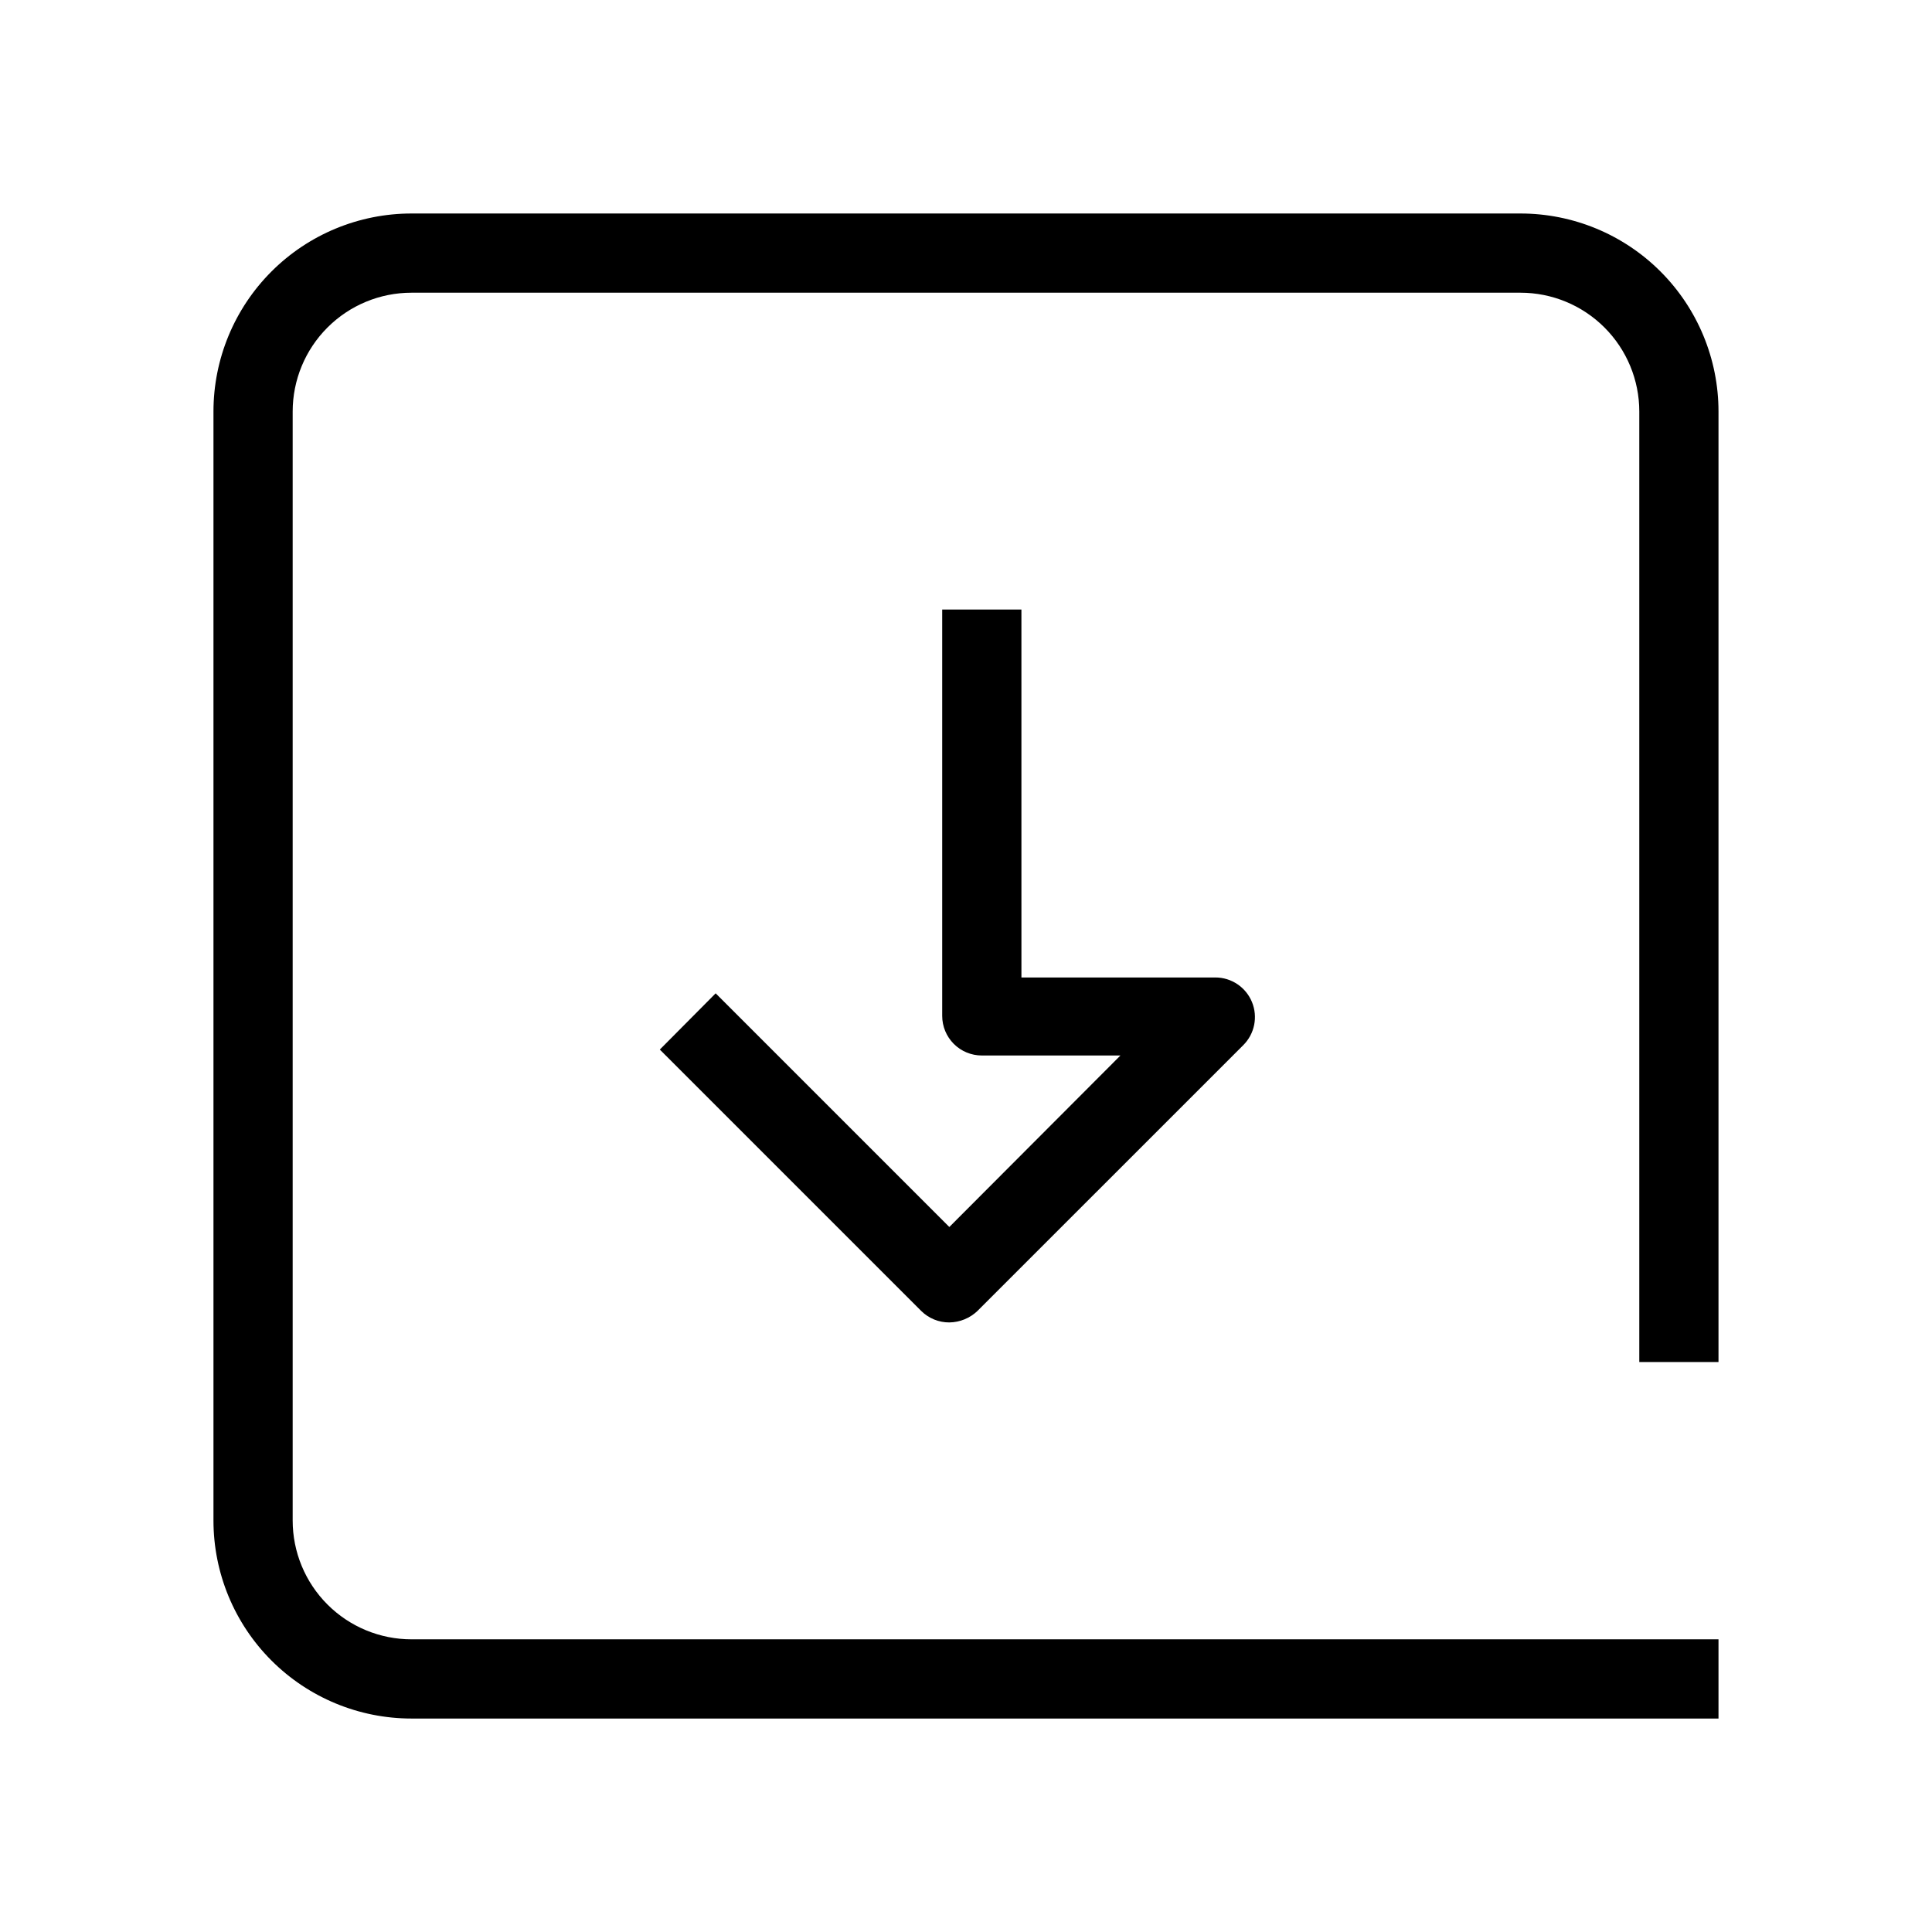
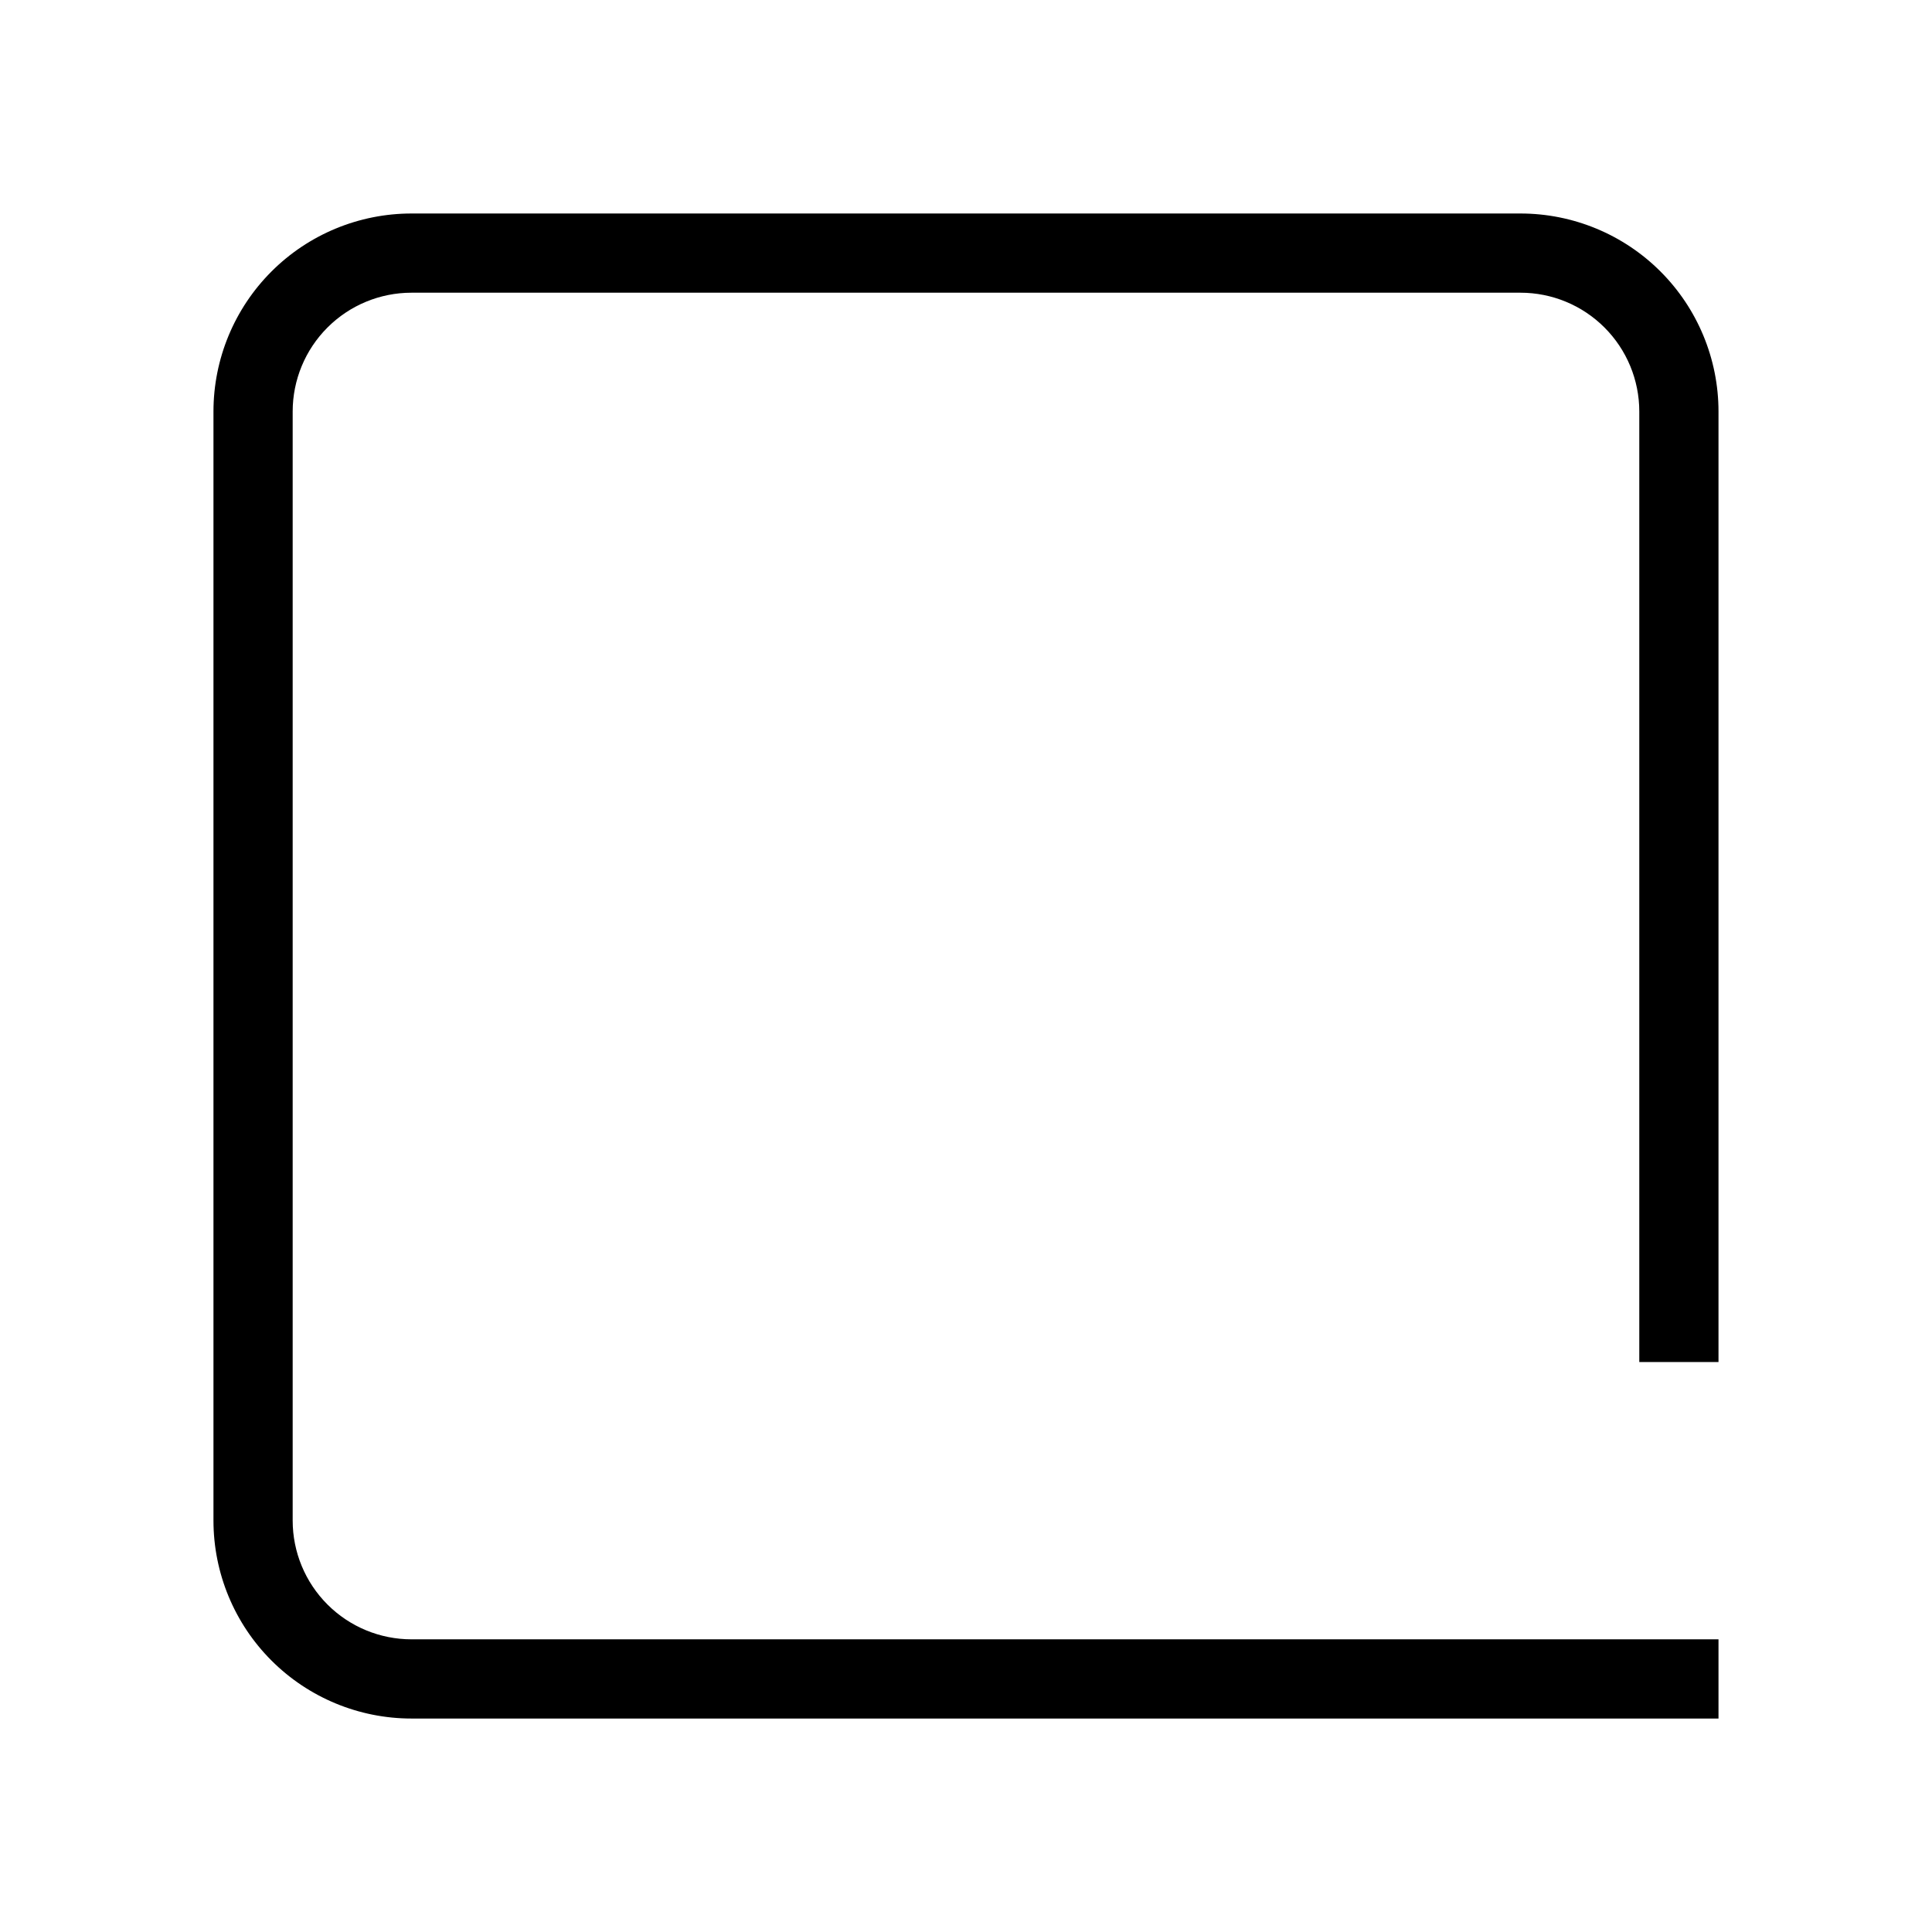
<svg xmlns="http://www.w3.org/2000/svg" fill="#000000" width="800px" height="800px" version="1.1" viewBox="144 144 512 512">
  <g>
    <path d="m599.42 504.96v-251.9c0-13.918-5.527-27.27-15.371-37.109-9.84-9.844-23.188-15.371-37.109-15.371h-293.89c-13.918 0-27.27 5.527-37.109 15.371-9.844 9.84-15.371 23.191-15.371 37.109v293.89c0 13.922 5.527 27.27 15.371 37.109 9.84 9.844 23.191 15.371 37.109 15.371h346.37v-20.992h-346.37c-8.352 0-16.359-3.316-22.266-9.223-5.906-5.902-9.223-13.914-9.223-22.266v-293.89c0-8.352 3.316-16.359 9.223-22.266s13.914-9.223 22.266-9.223h293.89c8.352 0 16.363 3.316 22.266 9.223 5.906 5.906 9.223 13.914 9.223 22.266v251.9z" />
-     <path d="m333.66 407.24-14.801 14.906 69.273 69.273v-0.004c1.98 1.965 4.664 3.062 7.453 3.043 2.781-0.035 5.441-1.125 7.453-3.043l70.43-70.426c3.012-2.992 3.93-7.5 2.32-11.43s-5.426-6.504-9.668-6.519h-51.43l-0.004-97.508h-20.992v107.69c0 2.785 1.109 5.453 3.074 7.422 1.969 1.969 4.641 3.074 7.422 3.074h36.738l-45.344 45.449z" />
  </g>
</svg>